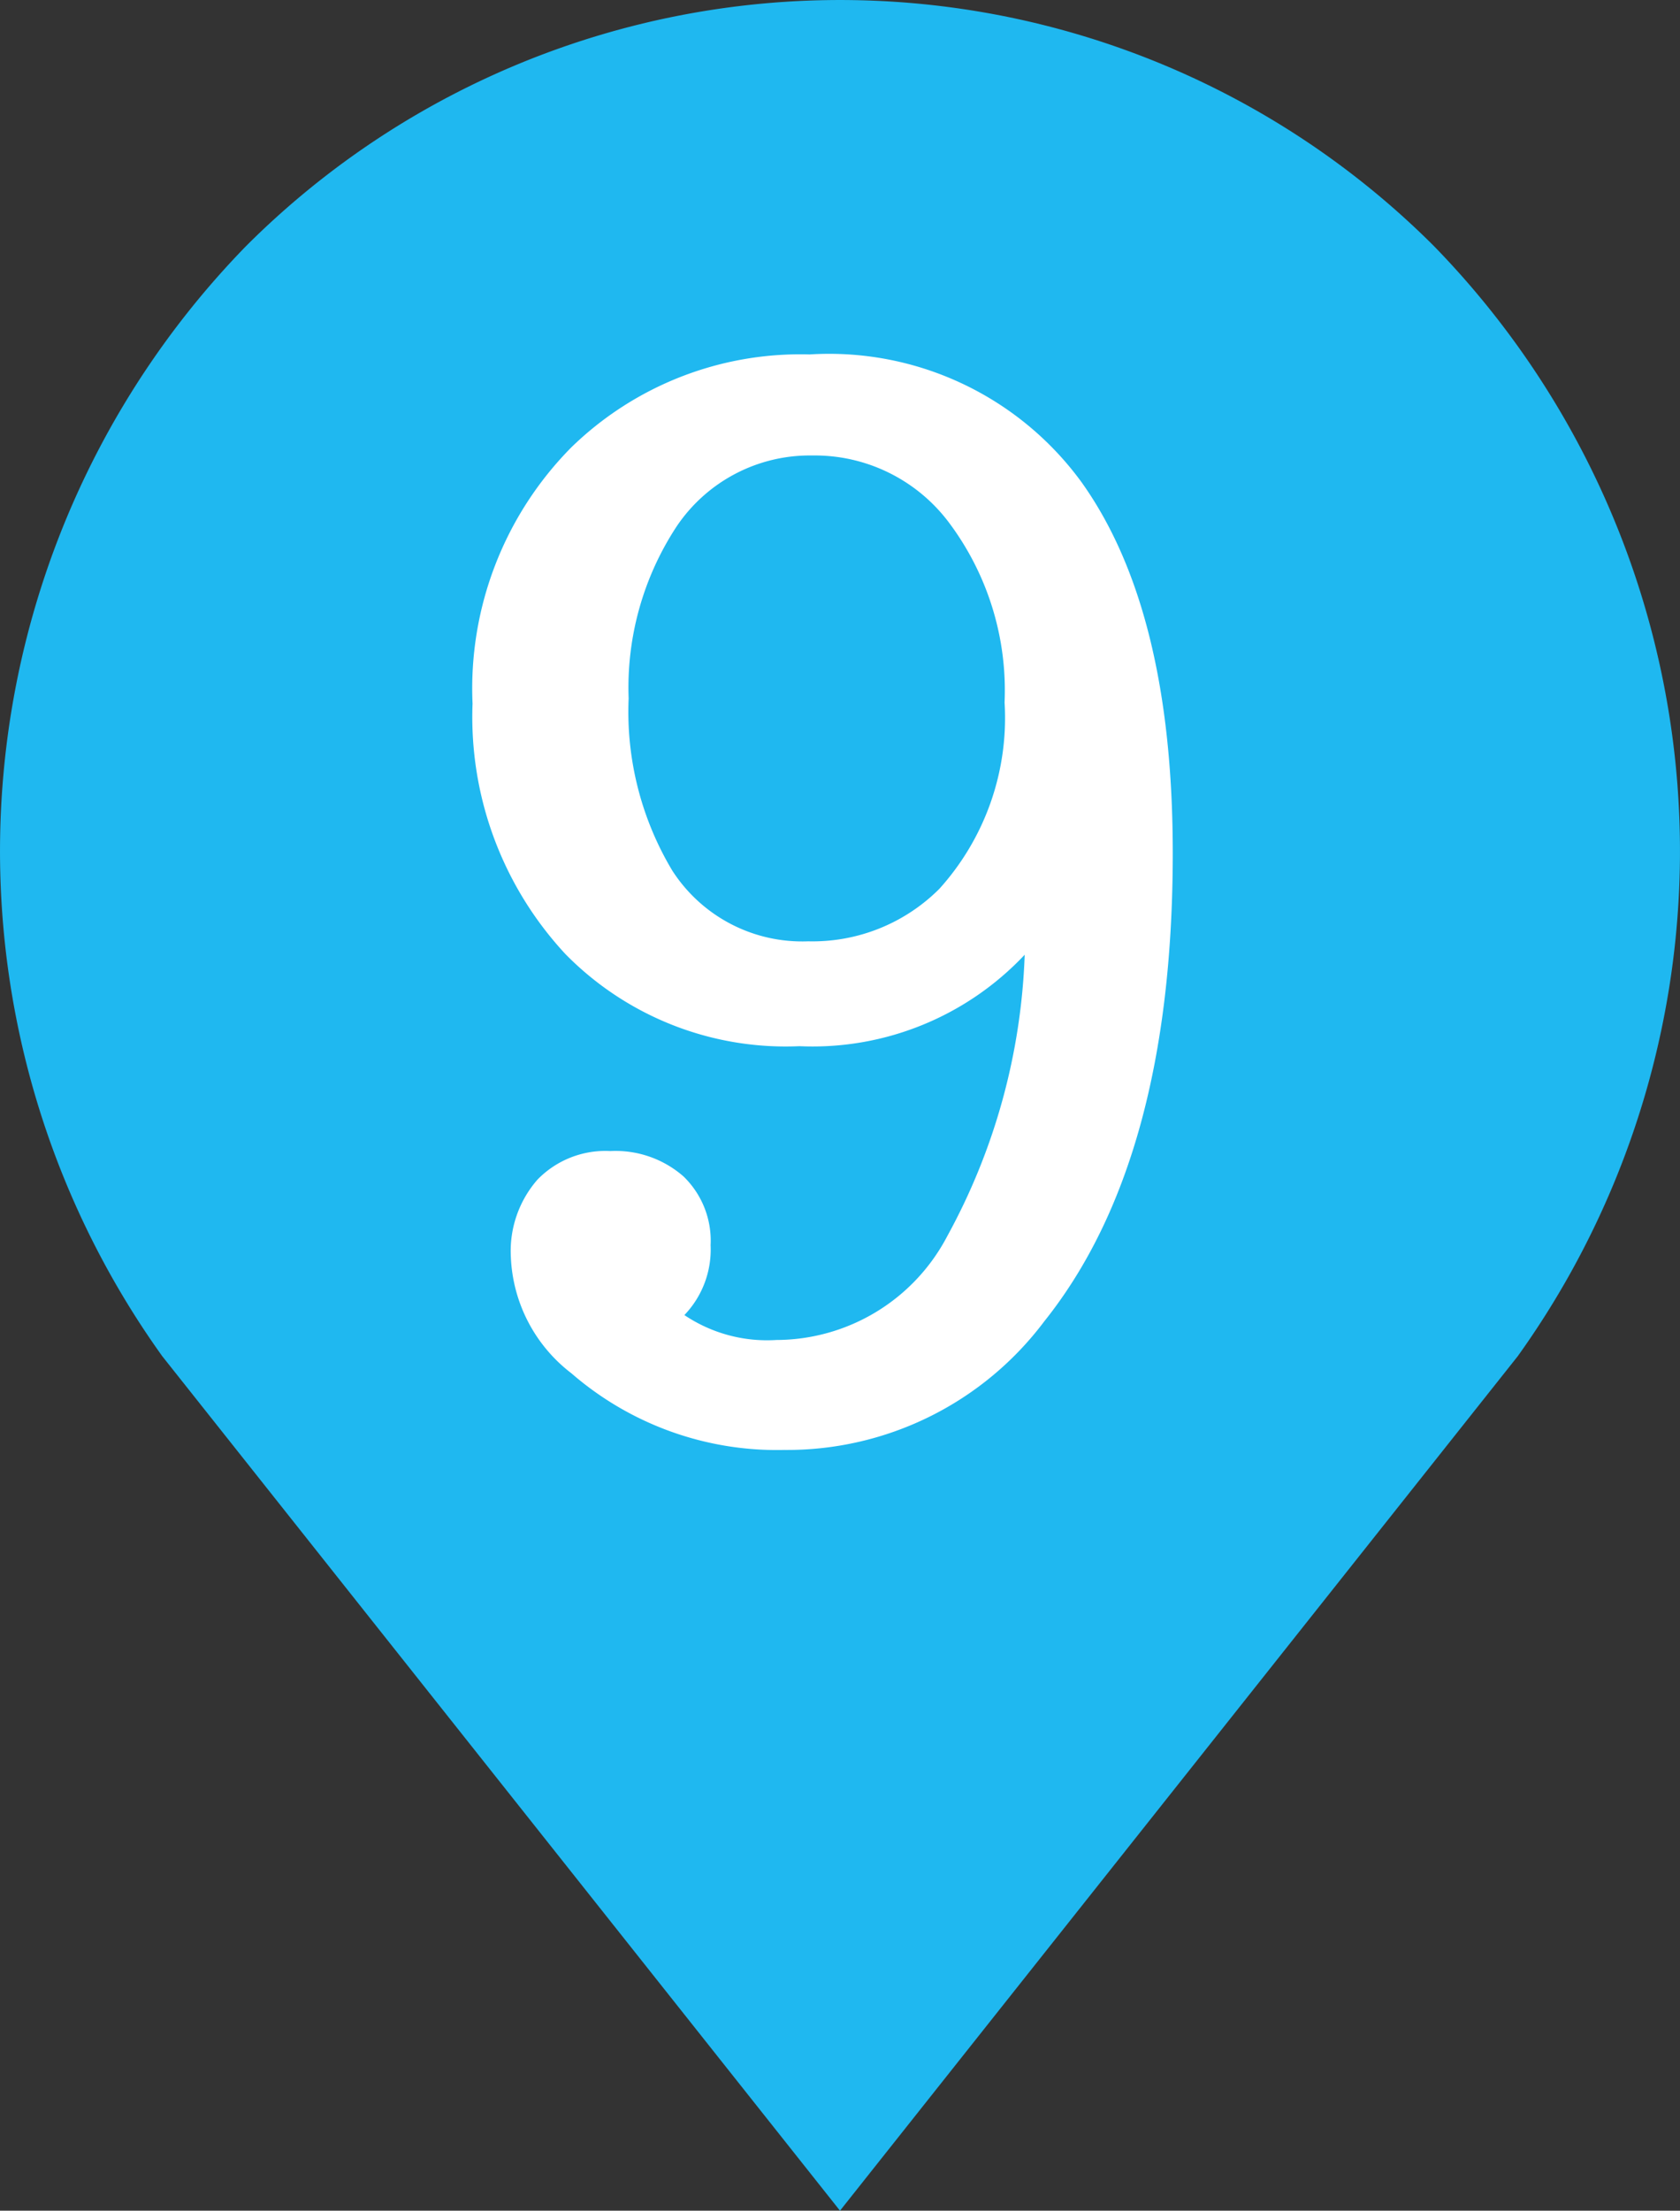
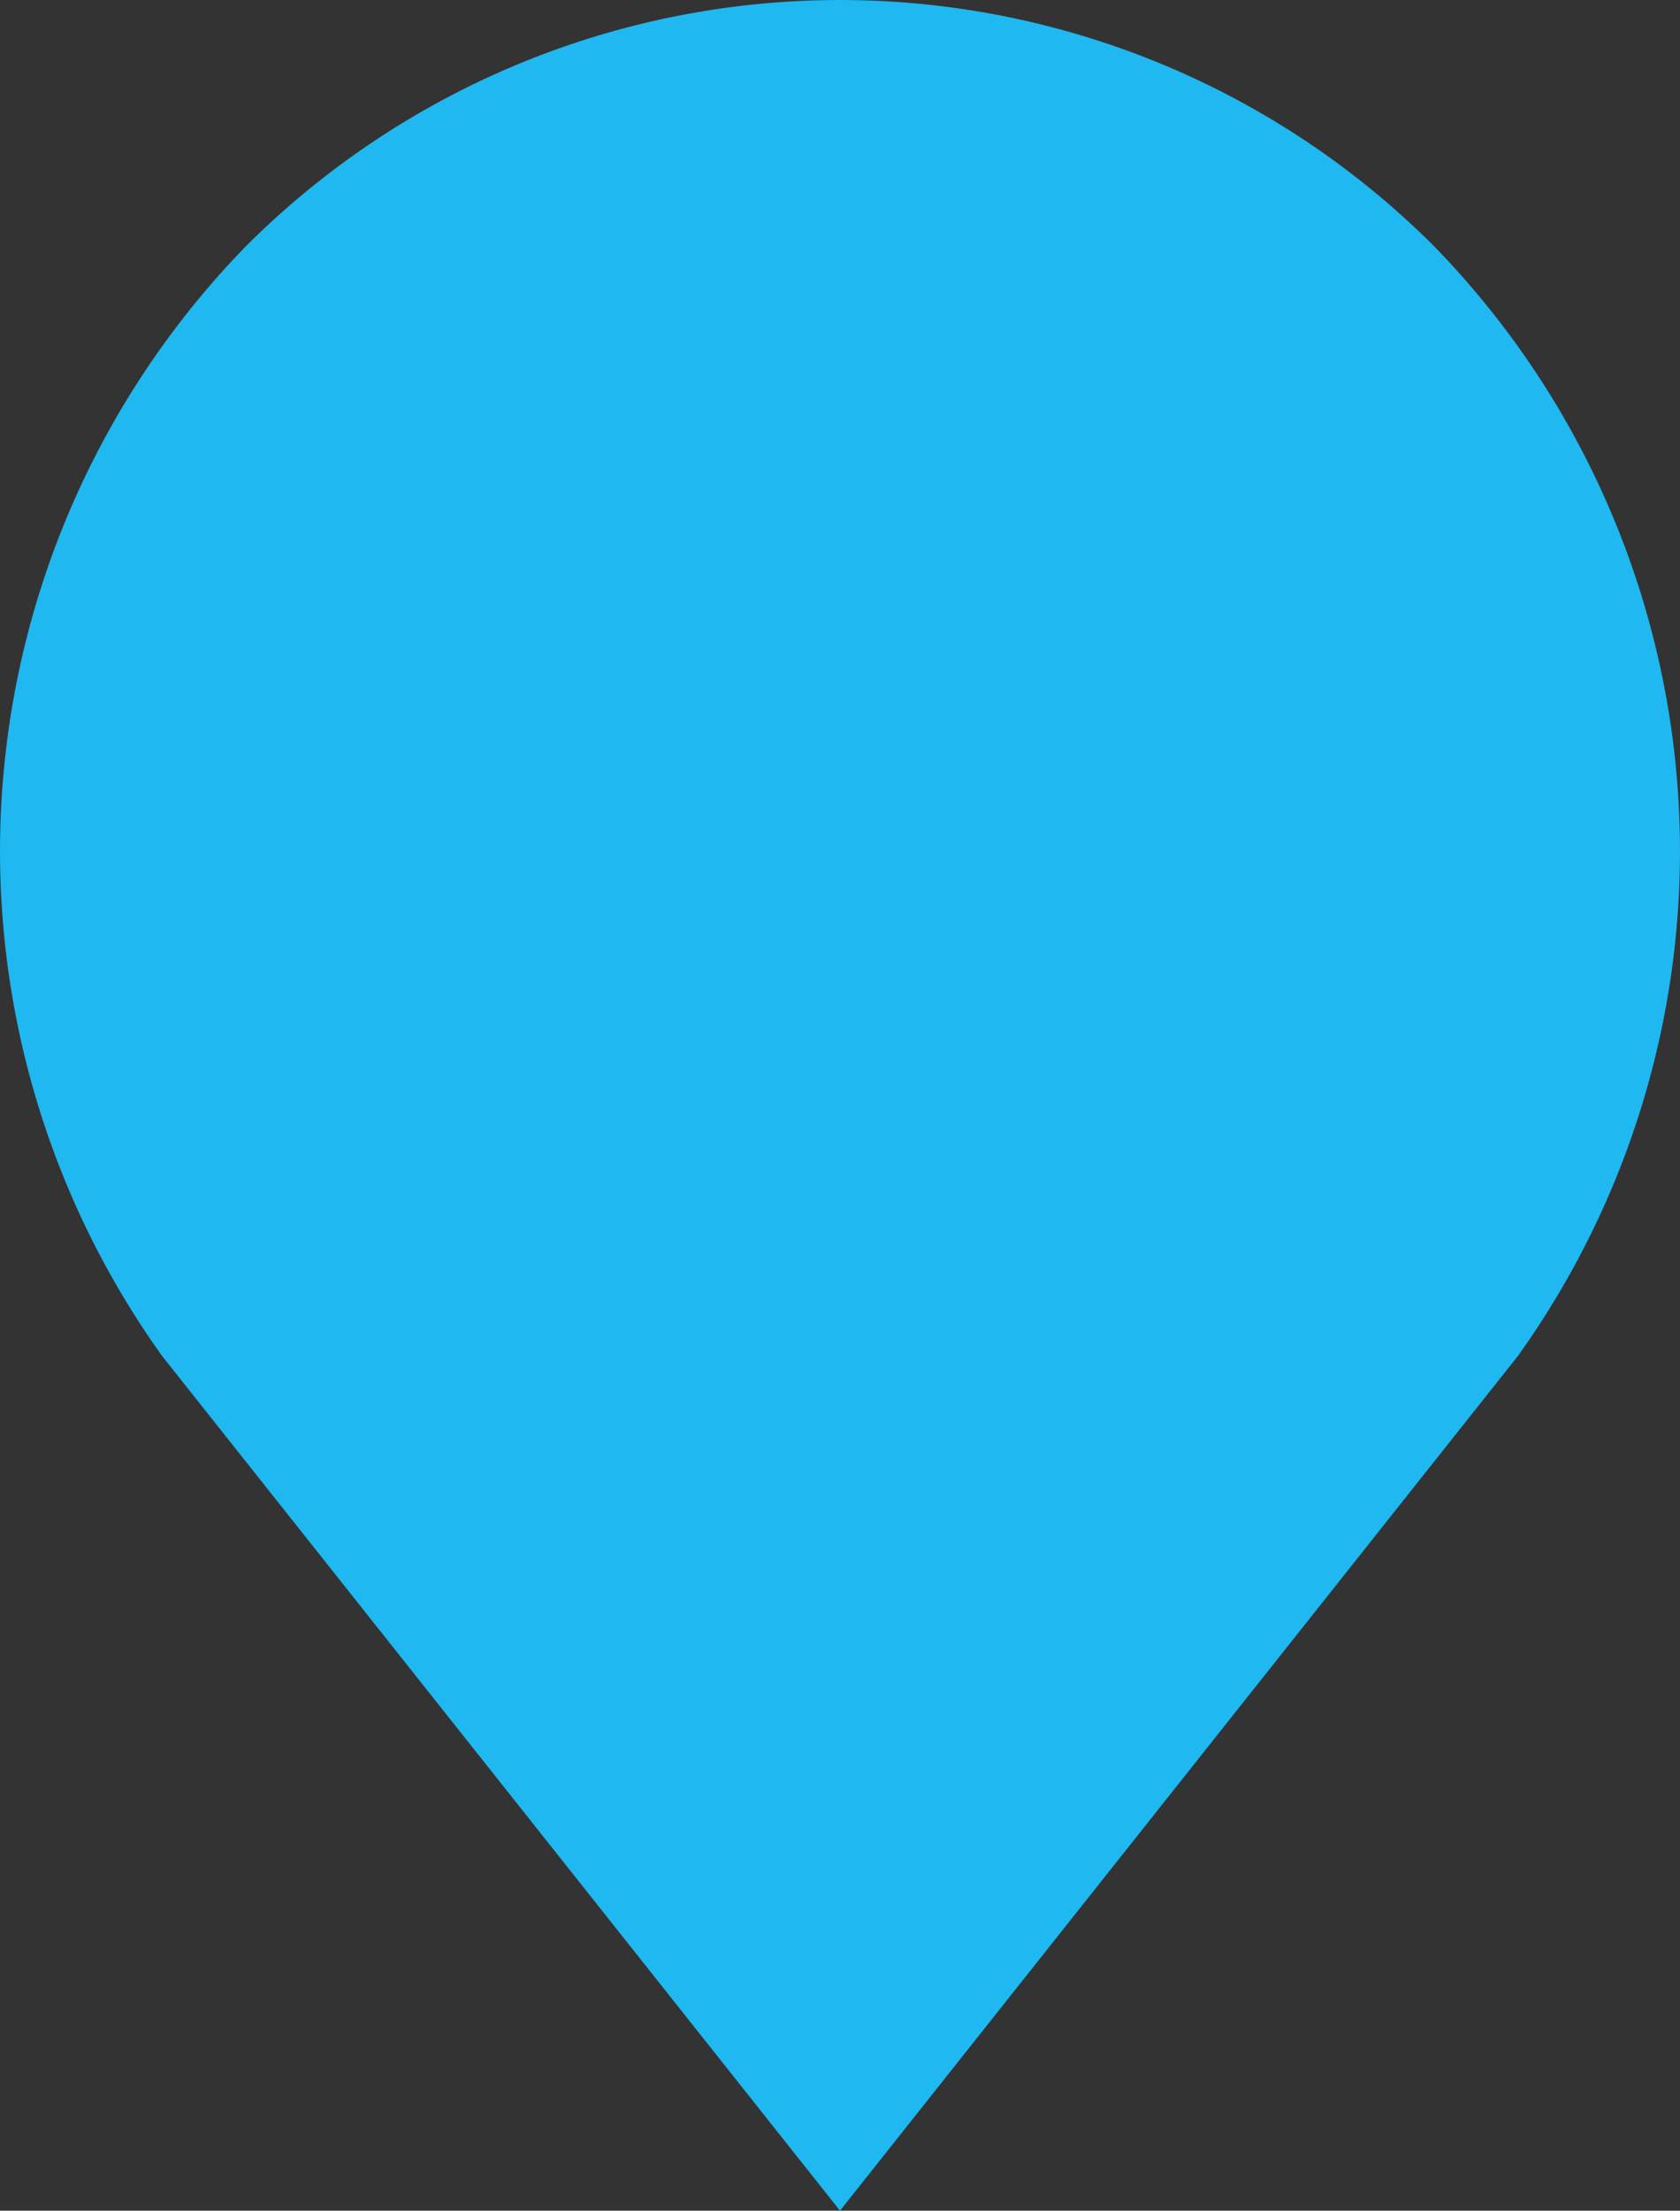
<svg xmlns="http://www.w3.org/2000/svg" width="45.752" height="60.183" viewBox="0 0 45.752 60.183">
  <rect x="0" y="0" width="45.752" height="60.183" fill="#333333" stroke="none" />
  <defs>
    <clipPath id="clip-path">
      <rect id="長方形_409" data-name="長方形 409" width="45.752" height="60.183" transform="translate(0 0)" fill="none" />
    </clipPath>
  </defs>
  <g id="sec03-tab03-pin09" transform="translate(0 0)">
    <g id="グループ_574" data-name="グループ 574" clip-path="url(#clip-path)">
      <path id="パス_6891" data-name="パス 6891" d="M22.876,60.183,4.419,36.921A23.6,23.6,0,0,1,6.7,6.7a22.878,22.878,0,0,1,32.352,0,23.6,23.6,0,0,1,2.281,30.221Z" fill="#1fb8f0" />
-       <path id="パス_6892" data-name="パス 6892" d="M27.908,25.989a7.93,7.93,0,0,1-6.137,2.492,8.408,8.408,0,0,1-6.375-2.51,9.481,9.481,0,0,1-2.527-6.814,9.33,9.33,0,0,1,2.692-6.98,8.939,8.939,0,0,1,6.486-2.528,8.507,8.507,0,0,1,7.409,3.481q2.483,3.48,2.482,10.093,0,8.373-3.5,12.75a8.756,8.756,0,0,1-7.071,3.5,8.544,8.544,0,0,1-5.807-2.088,4.2,4.2,0,0,1-1.648-3.17,2.955,2.955,0,0,1,.724-2.1,2.578,2.578,0,0,1,1.987-.779,2.808,2.808,0,0,1,1.987.687,2.432,2.432,0,0,1,.742,1.878,2.575,2.575,0,0,1-.714,1.9,4.035,4.035,0,0,0,2.509.678A5.268,5.268,0,0,0,25.8,33.647a17.164,17.164,0,0,0,2.106-7.658M22.12,12.4a4.368,4.368,0,0,0-3.7,1.942,7.984,7.984,0,0,0-1.3,4.671,8.409,8.409,0,0,0,1.19,4.69,4.207,4.207,0,0,0,3.7,1.923,4.883,4.883,0,0,0,3.572-1.429,6.944,6.944,0,0,0,1.776-5.074,7.617,7.617,0,0,0-1.483-4.854A4.568,4.568,0,0,0,22.12,12.4" fill="#fff" />
    </g>
  </g>
</svg>